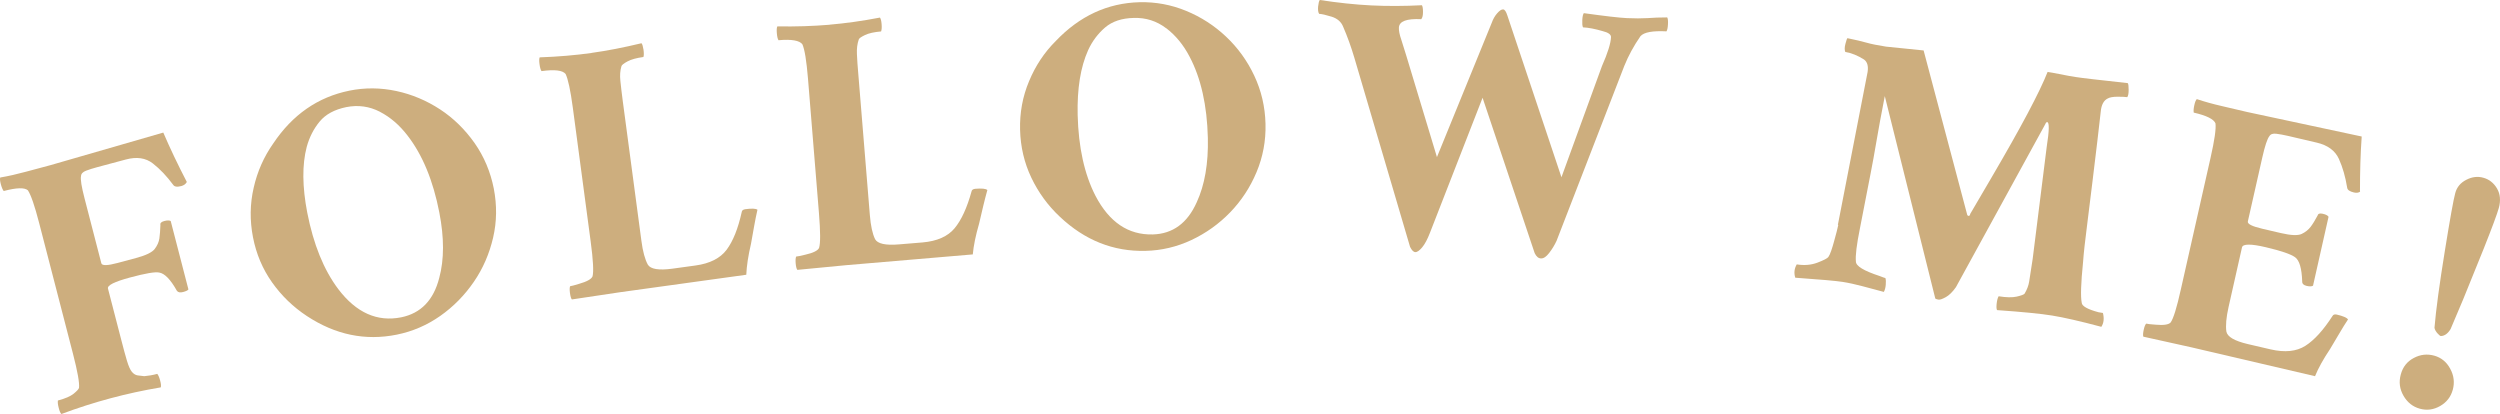
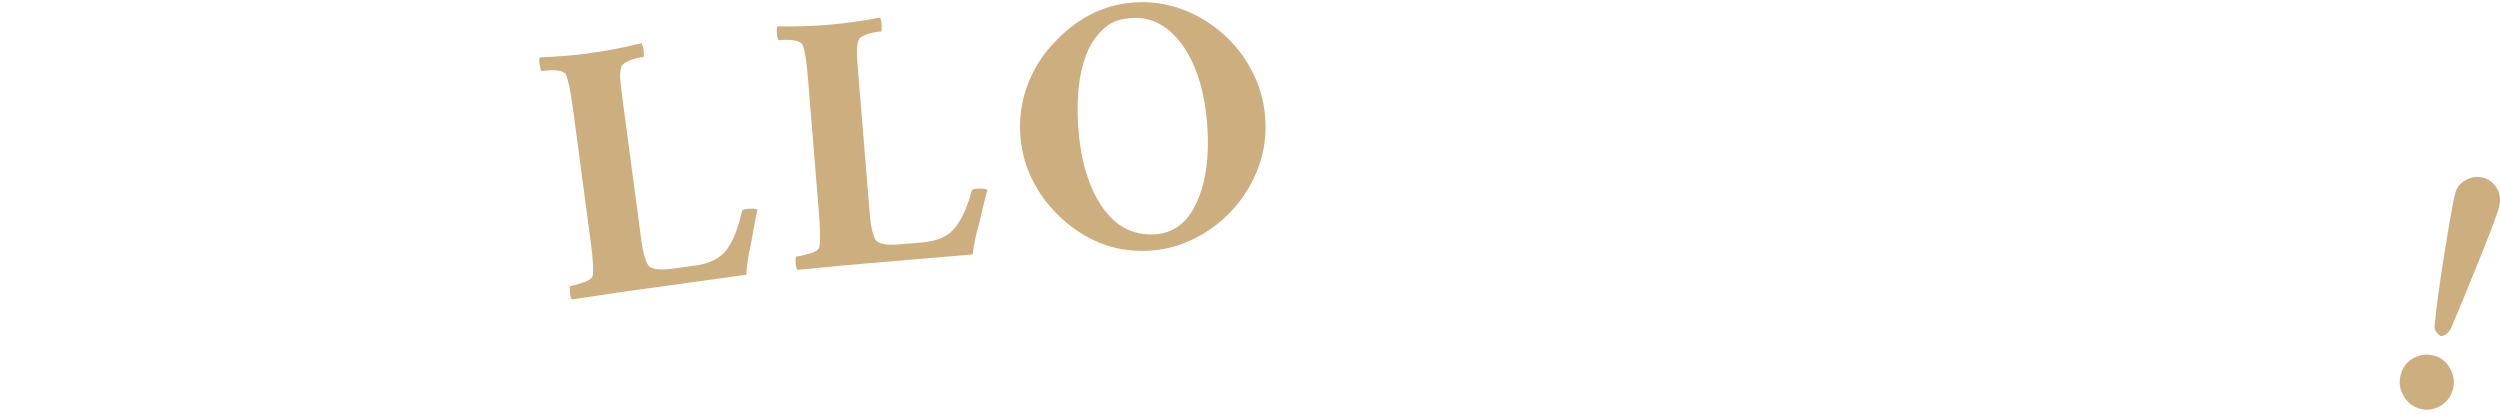
<svg xmlns="http://www.w3.org/2000/svg" width="157" height="26" viewBox="0 0 157 26" fill="none">
-   <path d="M11.718 11.449C11.652 11.566 11.543 11.639 11.389 11.684C11.121 11.756 10.951 11.728 10.874 11.605C10.474 11.065 10.052 10.618 9.603 10.267C9.154 9.916 8.589 9.832 7.905 10.016L6.113 10.496C5.844 10.568 5.614 10.641 5.406 10.719C5.203 10.797 5.094 10.908 5.088 11.059C5.044 11.265 5.121 11.728 5.307 12.448L6.365 16.536C6.409 16.692 6.748 16.686 7.389 16.513L8.551 16.201C9.17 16.034 9.559 15.844 9.718 15.632C9.877 15.42 9.976 15.203 10.009 14.974C10.041 14.745 10.063 14.466 10.074 14.126C10.047 14.015 10.124 13.931 10.315 13.881C10.502 13.831 10.639 13.831 10.721 13.881L11.833 18.175C11.8 18.231 11.691 18.287 11.504 18.337C11.318 18.387 11.187 18.365 11.11 18.264C10.71 17.551 10.343 17.171 9.998 17.116C9.746 17.06 9.132 17.166 8.162 17.428C7.187 17.69 6.726 17.919 6.781 18.125L7.631 21.404C7.757 21.901 7.872 22.313 7.97 22.648C8.069 22.983 8.173 23.217 8.277 23.345C8.381 23.473 8.502 23.552 8.639 23.574C8.776 23.596 8.918 23.613 9.061 23.624C9.318 23.602 9.587 23.557 9.877 23.479C9.943 23.557 10.003 23.697 10.058 23.903C10.113 24.104 10.124 24.249 10.096 24.327C7.965 24.684 5.883 25.241 3.855 26C3.795 25.944 3.735 25.816 3.686 25.609C3.631 25.409 3.62 25.252 3.636 25.152C4.102 25.029 4.431 24.884 4.628 24.723C4.825 24.561 4.935 24.444 4.962 24.36C5.001 24.059 4.875 23.345 4.584 22.218L2.458 14.004C2.179 12.922 1.943 12.241 1.751 11.951C1.538 11.767 1.034 11.784 0.234 11.996C0.168 11.918 0.108 11.778 0.053 11.572C-0.002 11.366 -0.013 11.226 0.014 11.148C0.535 11.059 1.072 10.936 1.625 10.786L3.187 10.367L10.255 8.326C10.671 9.297 11.165 10.334 11.735 11.433L11.718 11.449Z" fill="#CDAE7E" />
-   <path d="M21.931 5.695C22.917 5.494 23.909 5.505 24.895 5.717C25.881 5.929 26.796 6.319 27.64 6.871C28.484 7.424 29.202 8.132 29.805 8.985C30.402 9.838 30.802 10.792 31.01 11.841C31.213 12.895 31.202 13.921 30.966 14.93C30.73 15.94 30.331 16.865 29.755 17.702C29.18 18.538 28.484 19.252 27.651 19.838C26.818 20.424 25.909 20.814 24.922 21.015C22.945 21.416 21.06 21.026 19.268 19.844C18.413 19.28 17.684 18.578 17.087 17.735C16.49 16.893 16.09 15.945 15.887 14.897C15.684 13.848 15.695 12.811 15.931 11.79C16.161 10.77 16.572 9.844 17.158 9.013C18.369 7.2 19.964 6.096 21.936 5.695H21.931ZM23.854 7.016C23.191 6.676 22.49 6.581 21.75 6.726C21.01 6.877 20.451 7.178 20.073 7.635C19.695 8.093 19.427 8.623 19.262 9.225C18.967 10.351 18.983 11.729 19.295 13.352C19.684 15.343 20.331 16.944 21.246 18.159C22.375 19.643 23.69 20.228 25.197 19.927C26.429 19.676 27.229 18.851 27.585 17.451C27.898 16.297 27.898 14.93 27.591 13.352C27.202 11.339 26.533 9.727 25.596 8.517C25.092 7.859 24.512 7.357 23.849 7.016H23.854Z" fill="#CDAE7E" />
  <path d="M37.146 3.323C38.122 3.189 39.168 2.983 40.286 2.715C40.341 2.776 40.379 2.916 40.412 3.122C40.44 3.328 40.44 3.484 40.407 3.579C39.974 3.641 39.639 3.73 39.404 3.858C39.168 3.986 39.042 4.087 39.026 4.159C38.944 4.427 38.922 4.739 38.96 5.085C38.998 5.431 39.042 5.849 39.108 6.334L40.281 15.129C40.368 15.799 40.505 16.295 40.686 16.624C40.861 16.903 41.371 16.986 42.209 16.875L43.672 16.674C44.582 16.551 45.234 16.217 45.634 15.681C46.034 15.146 46.352 14.354 46.582 13.311C46.593 13.216 46.664 13.161 46.801 13.138C47.212 13.082 47.464 13.094 47.568 13.172C47.497 13.49 47.425 13.83 47.36 14.204C47.294 14.577 47.228 14.945 47.163 15.308C46.987 16.061 46.889 16.708 46.867 17.254C44.237 17.617 41.606 17.979 38.971 18.347L35.914 18.805C35.859 18.743 35.821 18.604 35.793 18.397C35.766 18.191 35.771 18.046 35.804 17.974C35.897 17.962 36.084 17.912 36.374 17.823C36.861 17.684 37.141 17.527 37.212 17.355C37.289 17.059 37.251 16.34 37.097 15.185L35.974 6.769C35.826 5.66 35.672 4.957 35.519 4.644C35.327 4.41 34.823 4.354 34.007 4.466C33.947 4.382 33.908 4.232 33.881 4.025C33.853 3.819 33.859 3.674 33.892 3.602C35.042 3.563 36.127 3.468 37.146 3.328V3.323Z" fill="#CDAE7E" />
  <path d="M52.094 1.55C53.075 1.466 54.133 1.321 55.261 1.104C55.31 1.17 55.349 1.304 55.365 1.516C55.382 1.723 55.371 1.879 55.332 1.974C54.9 2.013 54.56 2.085 54.319 2.202C54.078 2.319 53.946 2.409 53.93 2.481C53.837 2.749 53.798 3.055 53.815 3.401C53.831 3.753 53.858 4.171 53.902 4.656L54.626 13.501C54.68 14.176 54.79 14.678 54.954 15.018C55.113 15.308 55.617 15.42 56.461 15.347L57.935 15.225C58.845 15.146 59.519 14.851 59.946 14.338C60.373 13.825 60.73 13.05 61.014 12.018C61.031 11.923 61.108 11.873 61.245 11.856C61.656 11.823 61.907 11.845 62.006 11.934C61.919 12.246 61.831 12.587 61.743 12.955C61.656 13.323 61.573 13.685 61.486 14.048C61.272 14.79 61.14 15.431 61.091 15.977C58.445 16.201 55.798 16.429 53.152 16.652L50.072 16.948C50.023 16.881 49.985 16.747 49.968 16.535C49.952 16.329 49.963 16.184 50.001 16.111C50.094 16.106 50.286 16.067 50.576 15.994C51.07 15.883 51.36 15.738 51.437 15.57C51.53 15.28 51.524 14.555 51.431 13.395L50.741 4.929C50.648 3.814 50.533 3.1 50.39 2.782C50.209 2.542 49.711 2.453 48.889 2.526C48.834 2.436 48.801 2.286 48.785 2.079C48.768 1.873 48.779 1.728 48.818 1.656C49.968 1.678 51.059 1.639 52.083 1.555L52.094 1.55Z" fill="#CDAE7E" />
  <path d="M71.568 0.139C72.576 0.116 73.546 0.295 74.483 0.68C75.42 1.064 76.258 1.605 76.992 2.297C77.726 2.988 78.324 3.808 78.767 4.751C79.211 5.693 79.447 6.703 79.474 7.774C79.502 8.844 79.31 9.859 78.91 10.813C78.51 11.767 77.957 12.609 77.255 13.334C76.548 14.064 75.743 14.639 74.822 15.074C73.907 15.503 72.943 15.732 71.935 15.754C69.918 15.804 68.127 15.091 66.56 13.613C65.809 12.91 65.212 12.09 64.768 11.159C64.324 10.227 64.089 9.224 64.061 8.153C64.034 7.082 64.22 6.061 64.626 5.097C65.026 4.132 65.585 3.29 66.302 2.576C67.798 1.003 69.557 0.189 71.568 0.139ZM73.234 1.773C72.642 1.321 71.962 1.103 71.206 1.126C70.45 1.142 69.847 1.343 69.398 1.728C68.949 2.113 68.593 2.587 68.335 3.15C67.858 4.21 67.639 5.565 67.677 7.221C67.727 9.246 68.099 10.941 68.795 12.296C69.661 13.953 70.856 14.761 72.39 14.723C73.65 14.689 74.57 14.014 75.157 12.698C75.655 11.616 75.891 10.267 75.853 8.66C75.803 6.614 75.42 4.907 74.702 3.552C74.318 2.816 73.831 2.224 73.234 1.767V1.773Z" fill="#CDAE7E" />
-   <path d="M99.456 0.825C100.777 1.009 101.681 1.115 102.174 1.138C102.667 1.16 103.094 1.16 103.462 1.138C103.829 1.11 104.24 1.093 104.7 1.093C104.744 1.166 104.76 1.305 104.749 1.517C104.738 1.729 104.711 1.874 104.656 1.969C103.785 1.924 103.242 2.024 103.023 2.27C102.601 2.878 102.262 3.502 102.004 4.144L97.752 15.125C97.626 15.398 97.467 15.655 97.286 15.889C97.106 16.123 96.93 16.24 96.771 16.229C96.612 16.224 96.481 16.112 96.377 15.895L93.106 6.14L89.802 14.617C89.643 15.03 89.478 15.337 89.309 15.538C89.139 15.738 88.996 15.839 88.881 15.833C88.766 15.828 88.657 15.716 88.552 15.504L85.046 3.603C84.849 2.939 84.618 2.298 84.35 1.679C84.229 1.372 83.983 1.16 83.627 1.048C83.265 0.937 83.002 0.876 82.843 0.87C82.777 0.775 82.761 0.619 82.777 0.413C82.799 0.206 82.832 0.067 82.882 0C84.021 0.173 85.095 0.29 86.114 0.34C87.133 0.39 88.191 0.385 89.298 0.329C89.341 0.402 89.364 0.541 89.364 0.753C89.364 0.965 89.331 1.115 89.254 1.205C88.339 1.16 87.873 1.333 87.851 1.729C87.84 1.913 87.889 2.175 88.005 2.504C88.114 2.839 88.218 3.168 88.317 3.502L90.24 9.866L93.681 1.433C93.763 1.205 93.873 1.004 94.021 0.837C94.169 0.669 94.289 0.586 94.393 0.591C94.498 0.591 94.585 0.731 94.667 0.987L98.059 11.132L100.601 4.155C100.963 3.335 101.155 2.727 101.171 2.331C101.177 2.169 101.001 2.041 100.64 1.952C100.163 1.813 99.758 1.734 99.412 1.718C99.368 1.623 99.358 1.472 99.368 1.26C99.379 1.048 99.407 0.915 99.456 0.842V0.825Z" fill="#CDAE7E" />
-   <path d="M115.417 14.127L117.286 4.518C117.34 4.15 117.269 3.888 117.061 3.737C116.661 3.486 116.266 3.324 115.883 3.263C115.834 3.135 115.834 2.967 115.894 2.75C115.949 2.532 115.993 2.415 116.02 2.398C116.535 2.504 116.94 2.599 117.231 2.683C117.521 2.767 117.921 2.845 118.442 2.928L120.803 3.168L123.548 13.514L123.609 13.558C123.674 13.569 123.718 13.53 123.729 13.435L125.055 11.171C126.913 8.003 128.091 5.784 128.589 4.518L128.896 4.568L129.943 4.769L130.381 4.841C130.721 4.897 131.8 5.02 133.625 5.22C133.663 5.276 133.679 5.41 133.679 5.639C133.679 5.867 133.652 6.018 133.592 6.102C133.477 6.085 133.279 6.074 132.989 6.074C132.699 6.074 132.49 6.113 132.364 6.185C132.112 6.308 131.964 6.587 131.926 7.016C131.882 7.446 131.811 8.048 131.718 8.823C131.619 9.598 131.521 10.452 131.411 11.372C131.301 12.298 131.186 13.229 131.066 14.166C130.945 15.103 130.858 15.873 130.814 16.48C130.682 17.78 130.655 18.628 130.732 19.012C130.743 19.224 131.099 19.425 131.789 19.609C131.926 19.631 132.014 19.643 132.063 19.654C132.151 20 132.118 20.29 131.964 20.524C130.628 20.167 129.597 19.933 128.874 19.816C128.151 19.698 127 19.587 125.417 19.475C125.378 19.419 125.367 19.291 125.389 19.079C125.411 18.873 125.45 18.711 125.515 18.605C125.992 18.683 126.365 18.689 126.644 18.628C126.918 18.566 127.088 18.505 127.143 18.444C127.296 18.187 127.395 17.93 127.433 17.674L127.652 16.257L128.534 9.219C128.693 8.204 128.704 7.691 128.567 7.669C128.524 7.663 128.48 7.702 128.447 7.791L122.831 18.036C122.622 18.332 122.409 18.544 122.195 18.661C121.981 18.778 121.828 18.834 121.735 18.817C121.642 18.8 121.576 18.778 121.537 18.75L118.365 6.035C118.14 7.2 117.96 8.154 117.839 8.885C117.718 9.615 117.592 10.284 117.477 10.881C117.143 12.576 116.919 13.731 116.803 14.344C116.595 15.371 116.513 16.068 116.551 16.425C116.551 16.709 117.05 17.01 118.042 17.334C118.239 17.412 118.36 17.456 118.403 17.462C118.436 17.562 118.442 17.702 118.425 17.891C118.409 18.076 118.365 18.226 118.305 18.332C117.861 18.215 117.417 18.092 116.968 17.975C116.524 17.858 116.102 17.763 115.708 17.702C115.313 17.64 114.321 17.551 112.743 17.44C112.65 17.144 112.683 16.865 112.836 16.603C113.313 16.681 113.746 16.642 114.141 16.492C114.535 16.341 114.76 16.224 114.82 16.14C114.88 16.057 114.94 15.923 115.001 15.744C115.061 15.566 115.121 15.376 115.176 15.17C115.231 14.963 115.286 14.763 115.34 14.562C115.395 14.356 115.428 14.211 115.445 14.121L115.417 14.127Z" fill="#CDAE7E" />
-   <path d="M148.222 12.036C148.113 12.108 147.981 12.125 147.822 12.086C147.554 12.025 147.411 11.919 147.4 11.774C147.291 11.104 147.121 10.508 146.885 9.984C146.65 9.465 146.189 9.119 145.493 8.957L143.685 8.534C143.417 8.472 143.176 8.428 142.957 8.4C142.737 8.372 142.595 8.422 142.518 8.55C142.387 8.712 142.239 9.153 142.074 9.883L141.165 13.904C141.127 14.066 141.433 14.216 142.08 14.367L143.252 14.64C143.877 14.785 144.31 14.802 144.546 14.691C144.781 14.579 144.967 14.428 145.104 14.25C145.241 14.072 145.389 13.826 145.548 13.53C145.576 13.419 145.68 13.38 145.872 13.425C146.063 13.469 146.184 13.53 146.233 13.614L145.258 17.942C145.176 17.992 145.039 17.998 144.852 17.953C144.661 17.909 144.573 17.814 144.578 17.674C144.551 16.854 144.403 16.347 144.129 16.152C143.855 15.957 143.247 15.75 142.299 15.527C141.351 15.304 140.853 15.31 140.798 15.533L139.954 19.28C139.806 19.939 139.762 20.452 139.817 20.825C139.883 21.154 140.332 21.411 141.154 21.606L142.595 21.941C143.488 22.147 144.217 22.075 144.776 21.718C145.34 21.361 145.91 20.73 146.485 19.838C146.529 19.755 146.617 19.727 146.748 19.755C147.148 19.849 147.384 19.95 147.455 20.061C147.274 20.329 147.093 20.63 146.902 20.953C146.71 21.277 146.518 21.601 146.332 21.913C145.904 22.554 145.587 23.123 145.384 23.625C142.798 23.023 140.206 22.415 137.62 21.812L134.601 21.143C134.573 21.065 134.579 20.926 134.623 20.719C134.666 20.513 134.721 20.385 134.782 20.323C134.869 20.346 135.066 20.368 135.368 20.39C135.872 20.435 136.19 20.39 136.316 20.251C136.491 20.005 136.705 19.314 136.957 18.176L138.825 9.9C139.072 8.807 139.176 8.093 139.132 7.747C139.028 7.485 138.573 7.256 137.768 7.072C137.746 6.972 137.757 6.816 137.801 6.615C137.844 6.409 137.899 6.28 137.96 6.225C138.464 6.392 138.99 6.537 139.548 6.665L141.121 7.033L148.315 8.573C148.239 9.632 148.206 10.781 148.206 12.025L148.222 12.036Z" fill="#CDAE7E" />
  <path d="M154.035 24.472C153.915 24.924 153.646 25.264 153.241 25.498C152.83 25.733 152.408 25.788 151.964 25.666C151.52 25.543 151.18 25.27 150.939 24.852C150.698 24.433 150.638 23.987 150.769 23.519C150.895 23.045 151.169 22.699 151.586 22.481C152.002 22.258 152.43 22.214 152.874 22.336C153.312 22.459 153.652 22.738 153.876 23.162C154.107 23.586 154.156 24.026 154.035 24.478V24.472ZM154.189 12.13C154.287 11.757 154.518 11.478 154.879 11.294C155.241 11.104 155.603 11.06 155.964 11.165C156.326 11.266 156.611 11.495 156.814 11.84C157.016 12.186 157.055 12.599 156.923 13.067C156.825 13.424 156.512 14.272 155.986 15.594L154.693 18.784C154.364 19.559 154.096 20.189 153.898 20.663C153.723 20.953 153.52 21.098 153.279 21.104C153.235 21.093 153.17 21.037 153.076 20.936C152.983 20.836 152.917 20.725 152.885 20.591C152.978 19.459 153.197 17.858 153.531 15.789C153.865 13.72 154.085 12.498 154.189 12.13Z" fill="#CDAE7E" />
</svg>